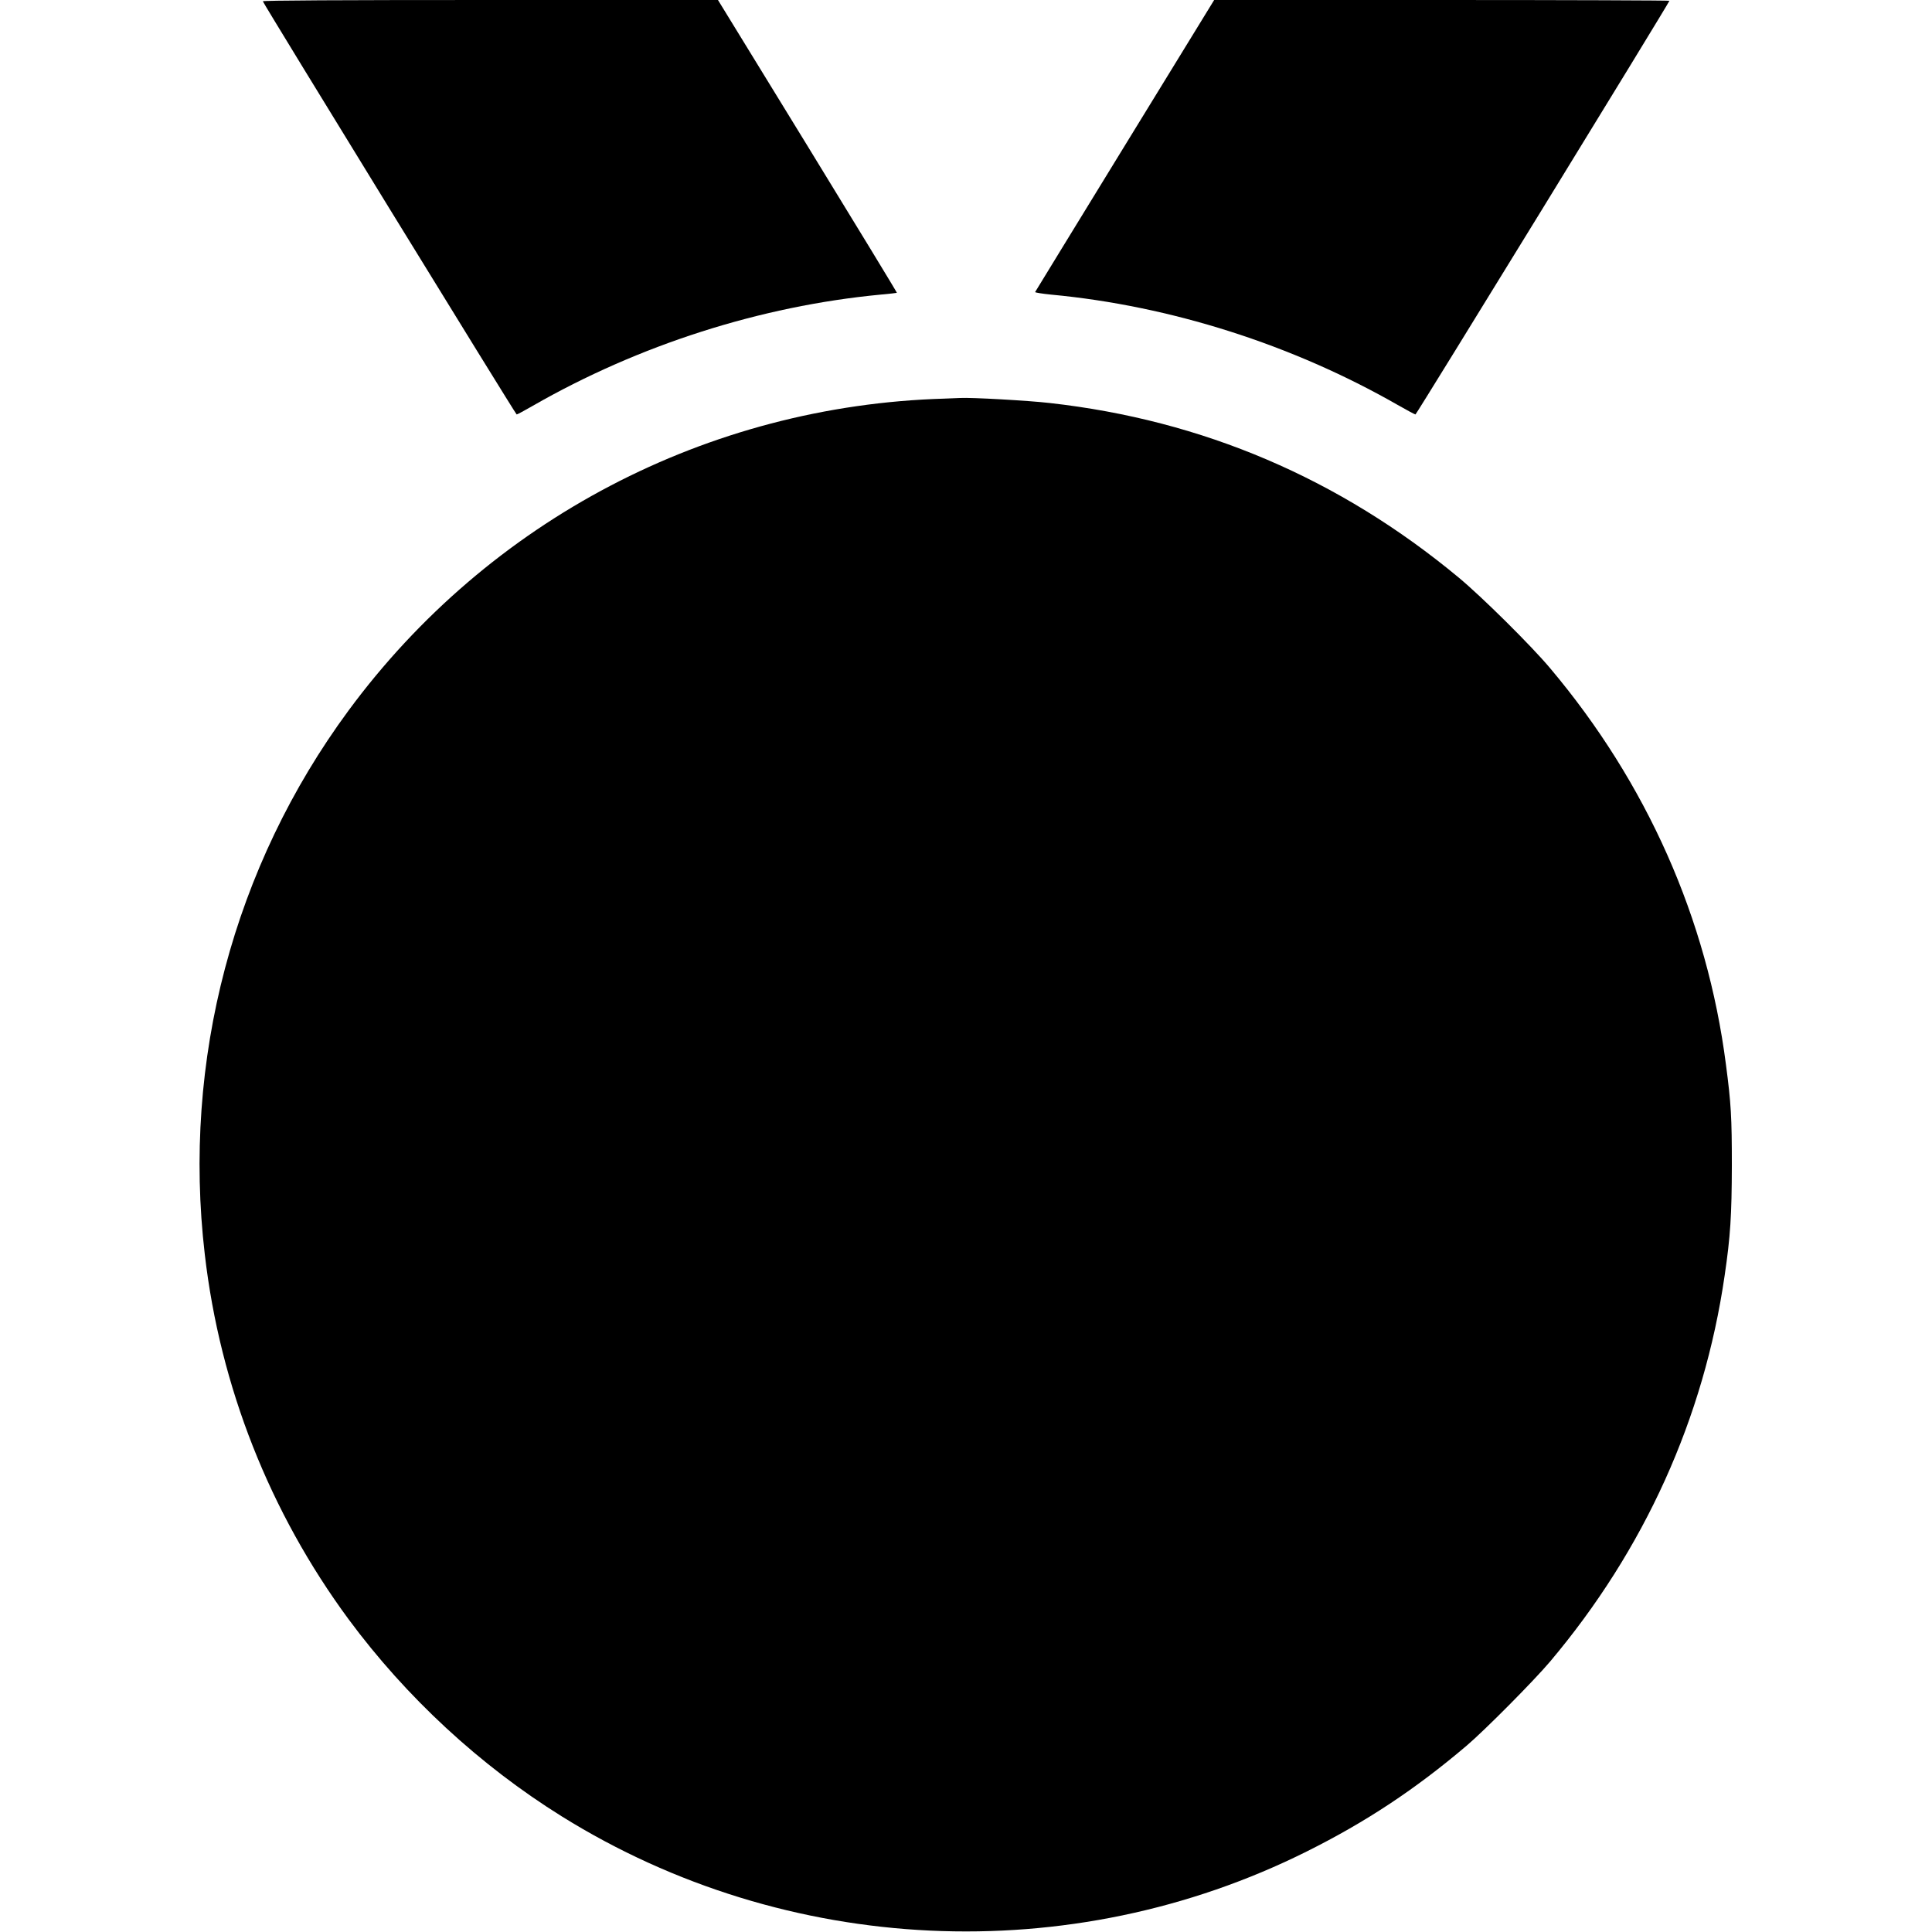
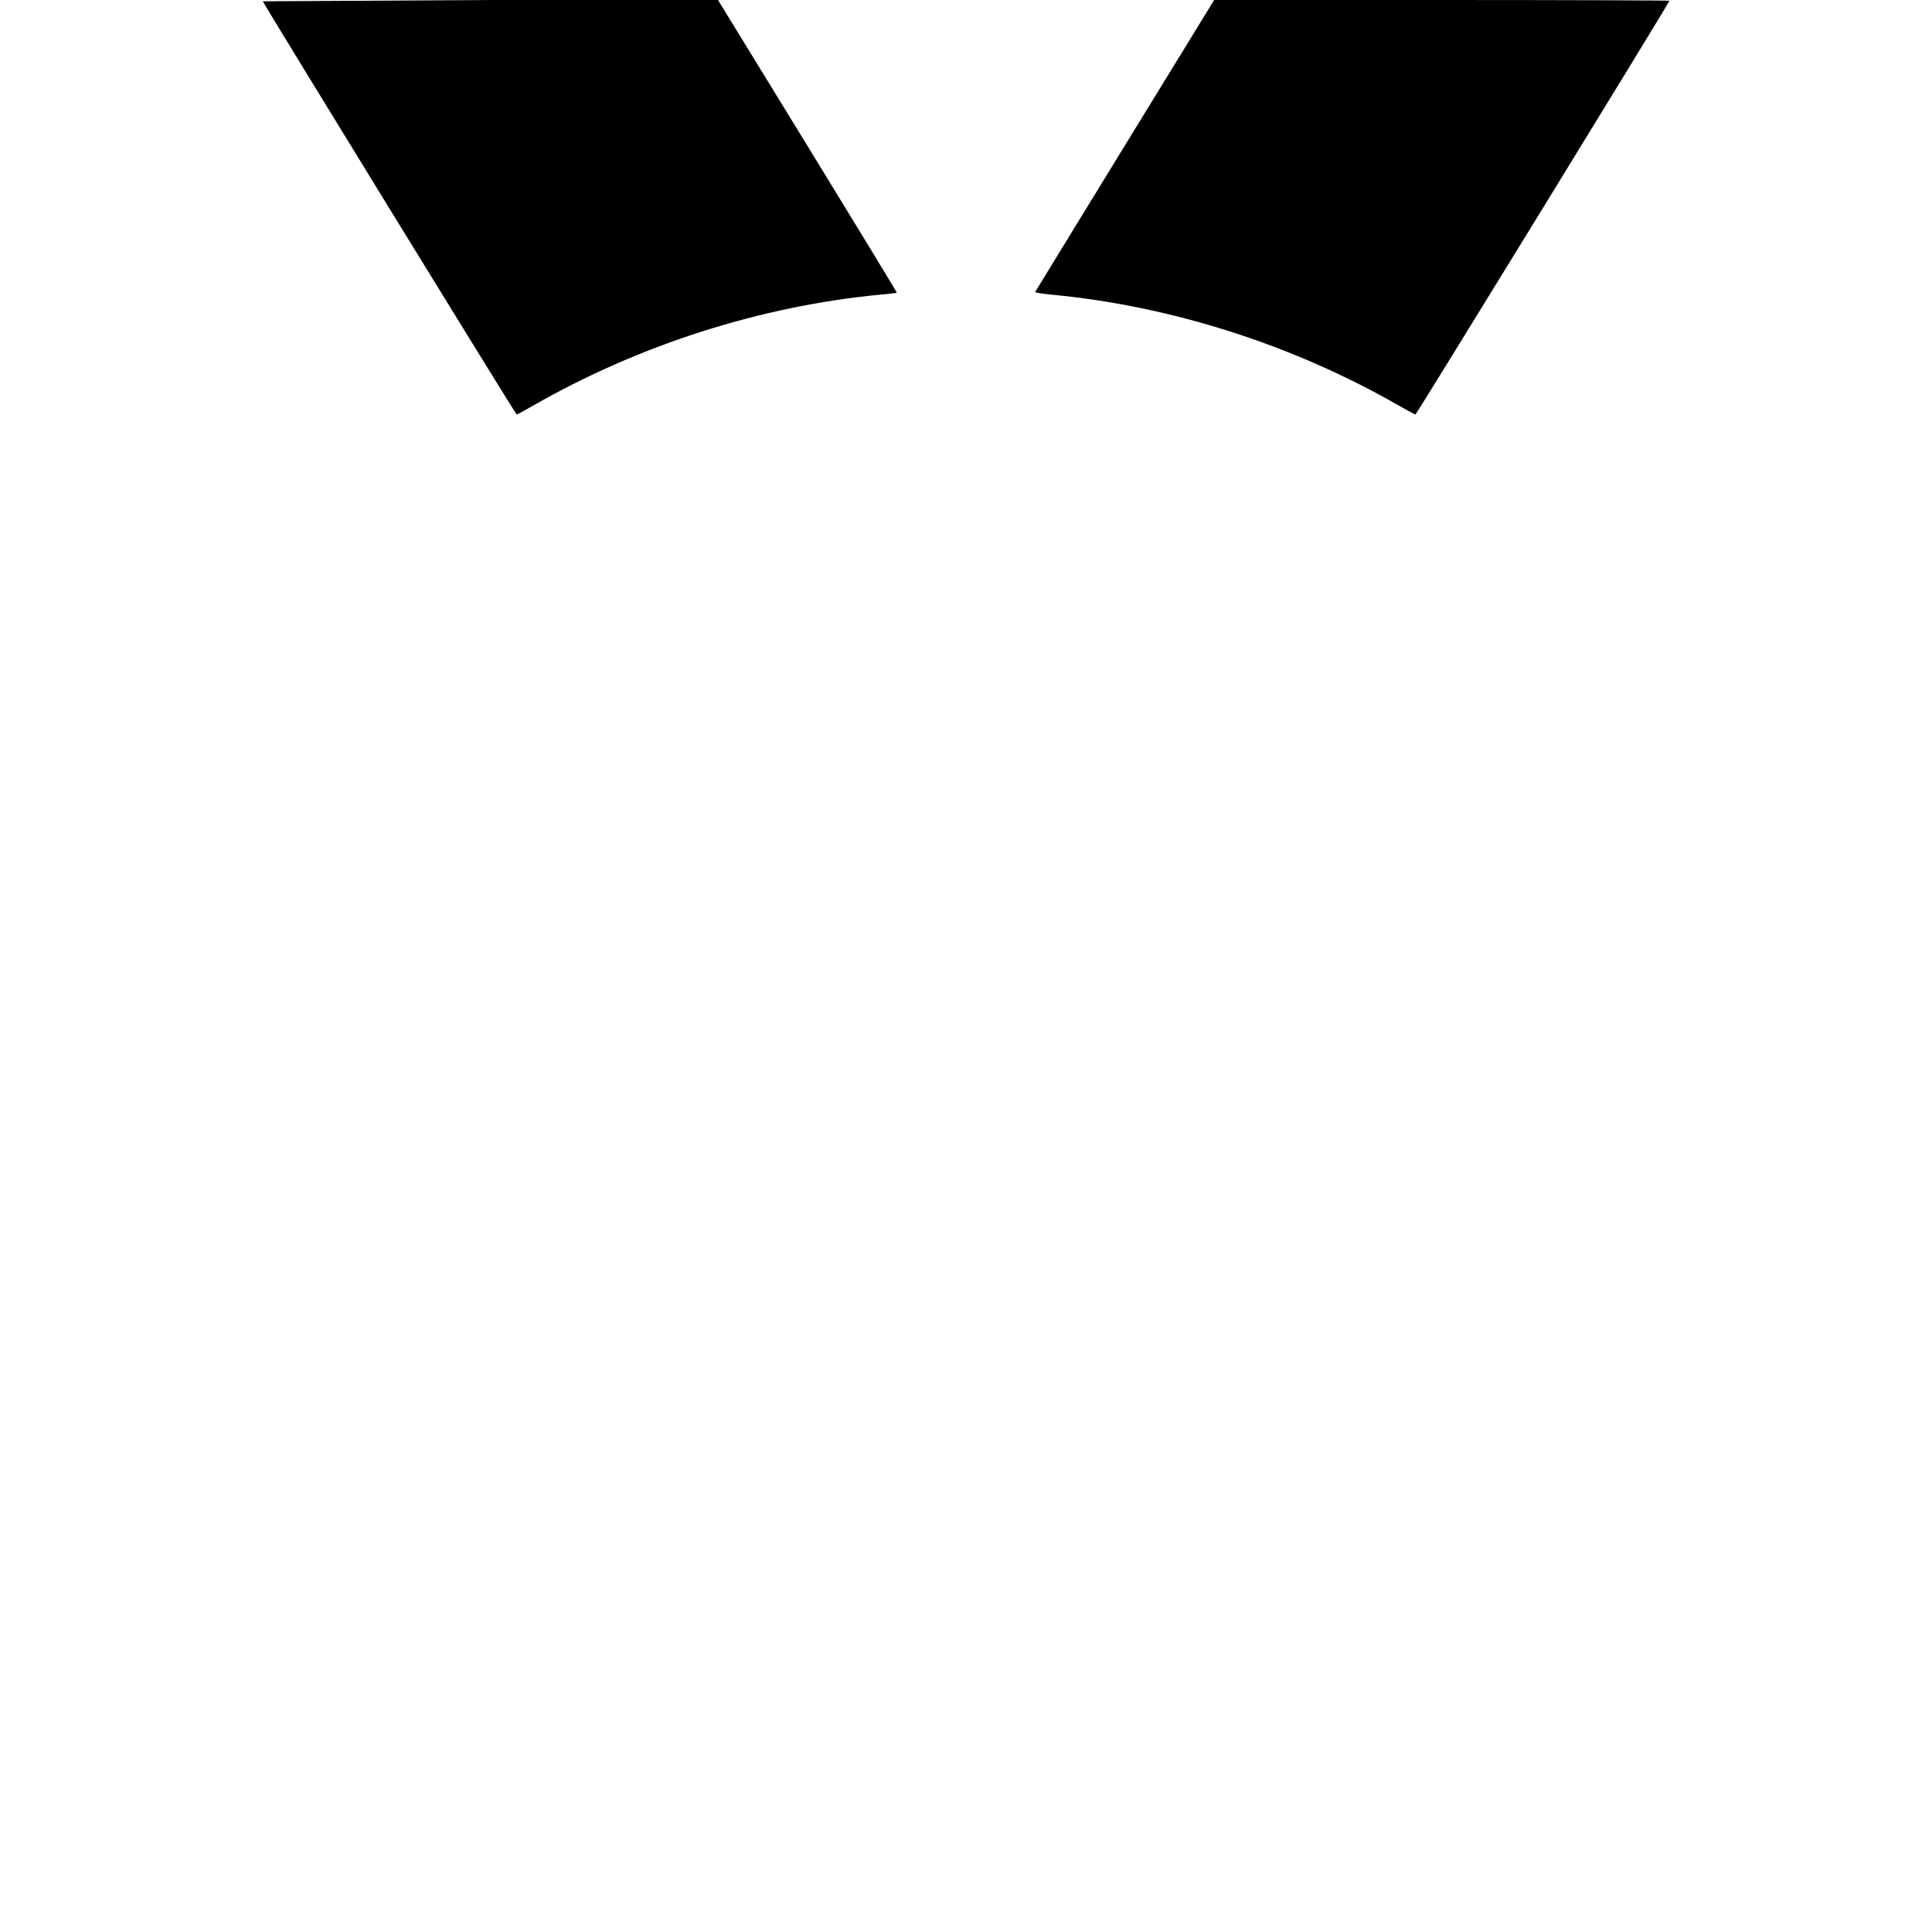
<svg xmlns="http://www.w3.org/2000/svg" version="1.0" width="1501pt" height="1501pt" viewBox="0 0 1501 1501" preserveAspectRatio="xMidYMid meet">
  <g transform="translate(0,1501) scale(0.1,-0.1)" fill="#000000" stroke="none">
-     <path d="M2042 15000 c9 -27 1964 -3209 1972 -3210 5 0 61 30 125 67 824 473 1769 775 2701 864 69 6 126 13 128 14 2 2 -310 514 -693 1139 l-697 1136 -1770 0 c-1165 0 -1769 -3 -1766 -10z" />
+     <path d="M2042 15000 c9 -27 1964 -3209 1972 -3210 5 0 61 30 125 67 824 473 1769 775 2701 864 69 6 126 13 128 14 2 2 -310 514 -693 1139 l-697 1136 -1770 0 z" />
    <path d="M8739 13879 c-382 -622 -695 -1135 -697 -1138 -1 -4 55 -13 125 -20 927 -87 1872 -388 2690 -856 72 -41 135 -75 140 -75 8 1 1973 3201 1973 3214 0 3 -796 6 -1769 6 l-1768 0 -694 -1131z" />
-     <path d="M7335 11913 c-1837 -54 -3536 -944 -4627 -2423 -894 -1213 -1293 -2719 -1117 -4225 119 -1028 504 -2003 1117 -2835 448 -606 1021 -1136 1657 -1532 1745 -1086 3952 -1189 5788 -272 459 229 843 483 1242 822 141 120 521 503 647 652 733 869 1196 1891 1357 3000 45 304 55 470 56 855 0 375 -6 482 -46 785 -146 1133 -615 2188 -1367 3080 -148 176 -529 553 -707 701 -929 772 -1992 1225 -3180 1358 -165 19 -612 44 -695 39 -19 -1 -75 -3 -125 -5z" />
  </g>
</svg>